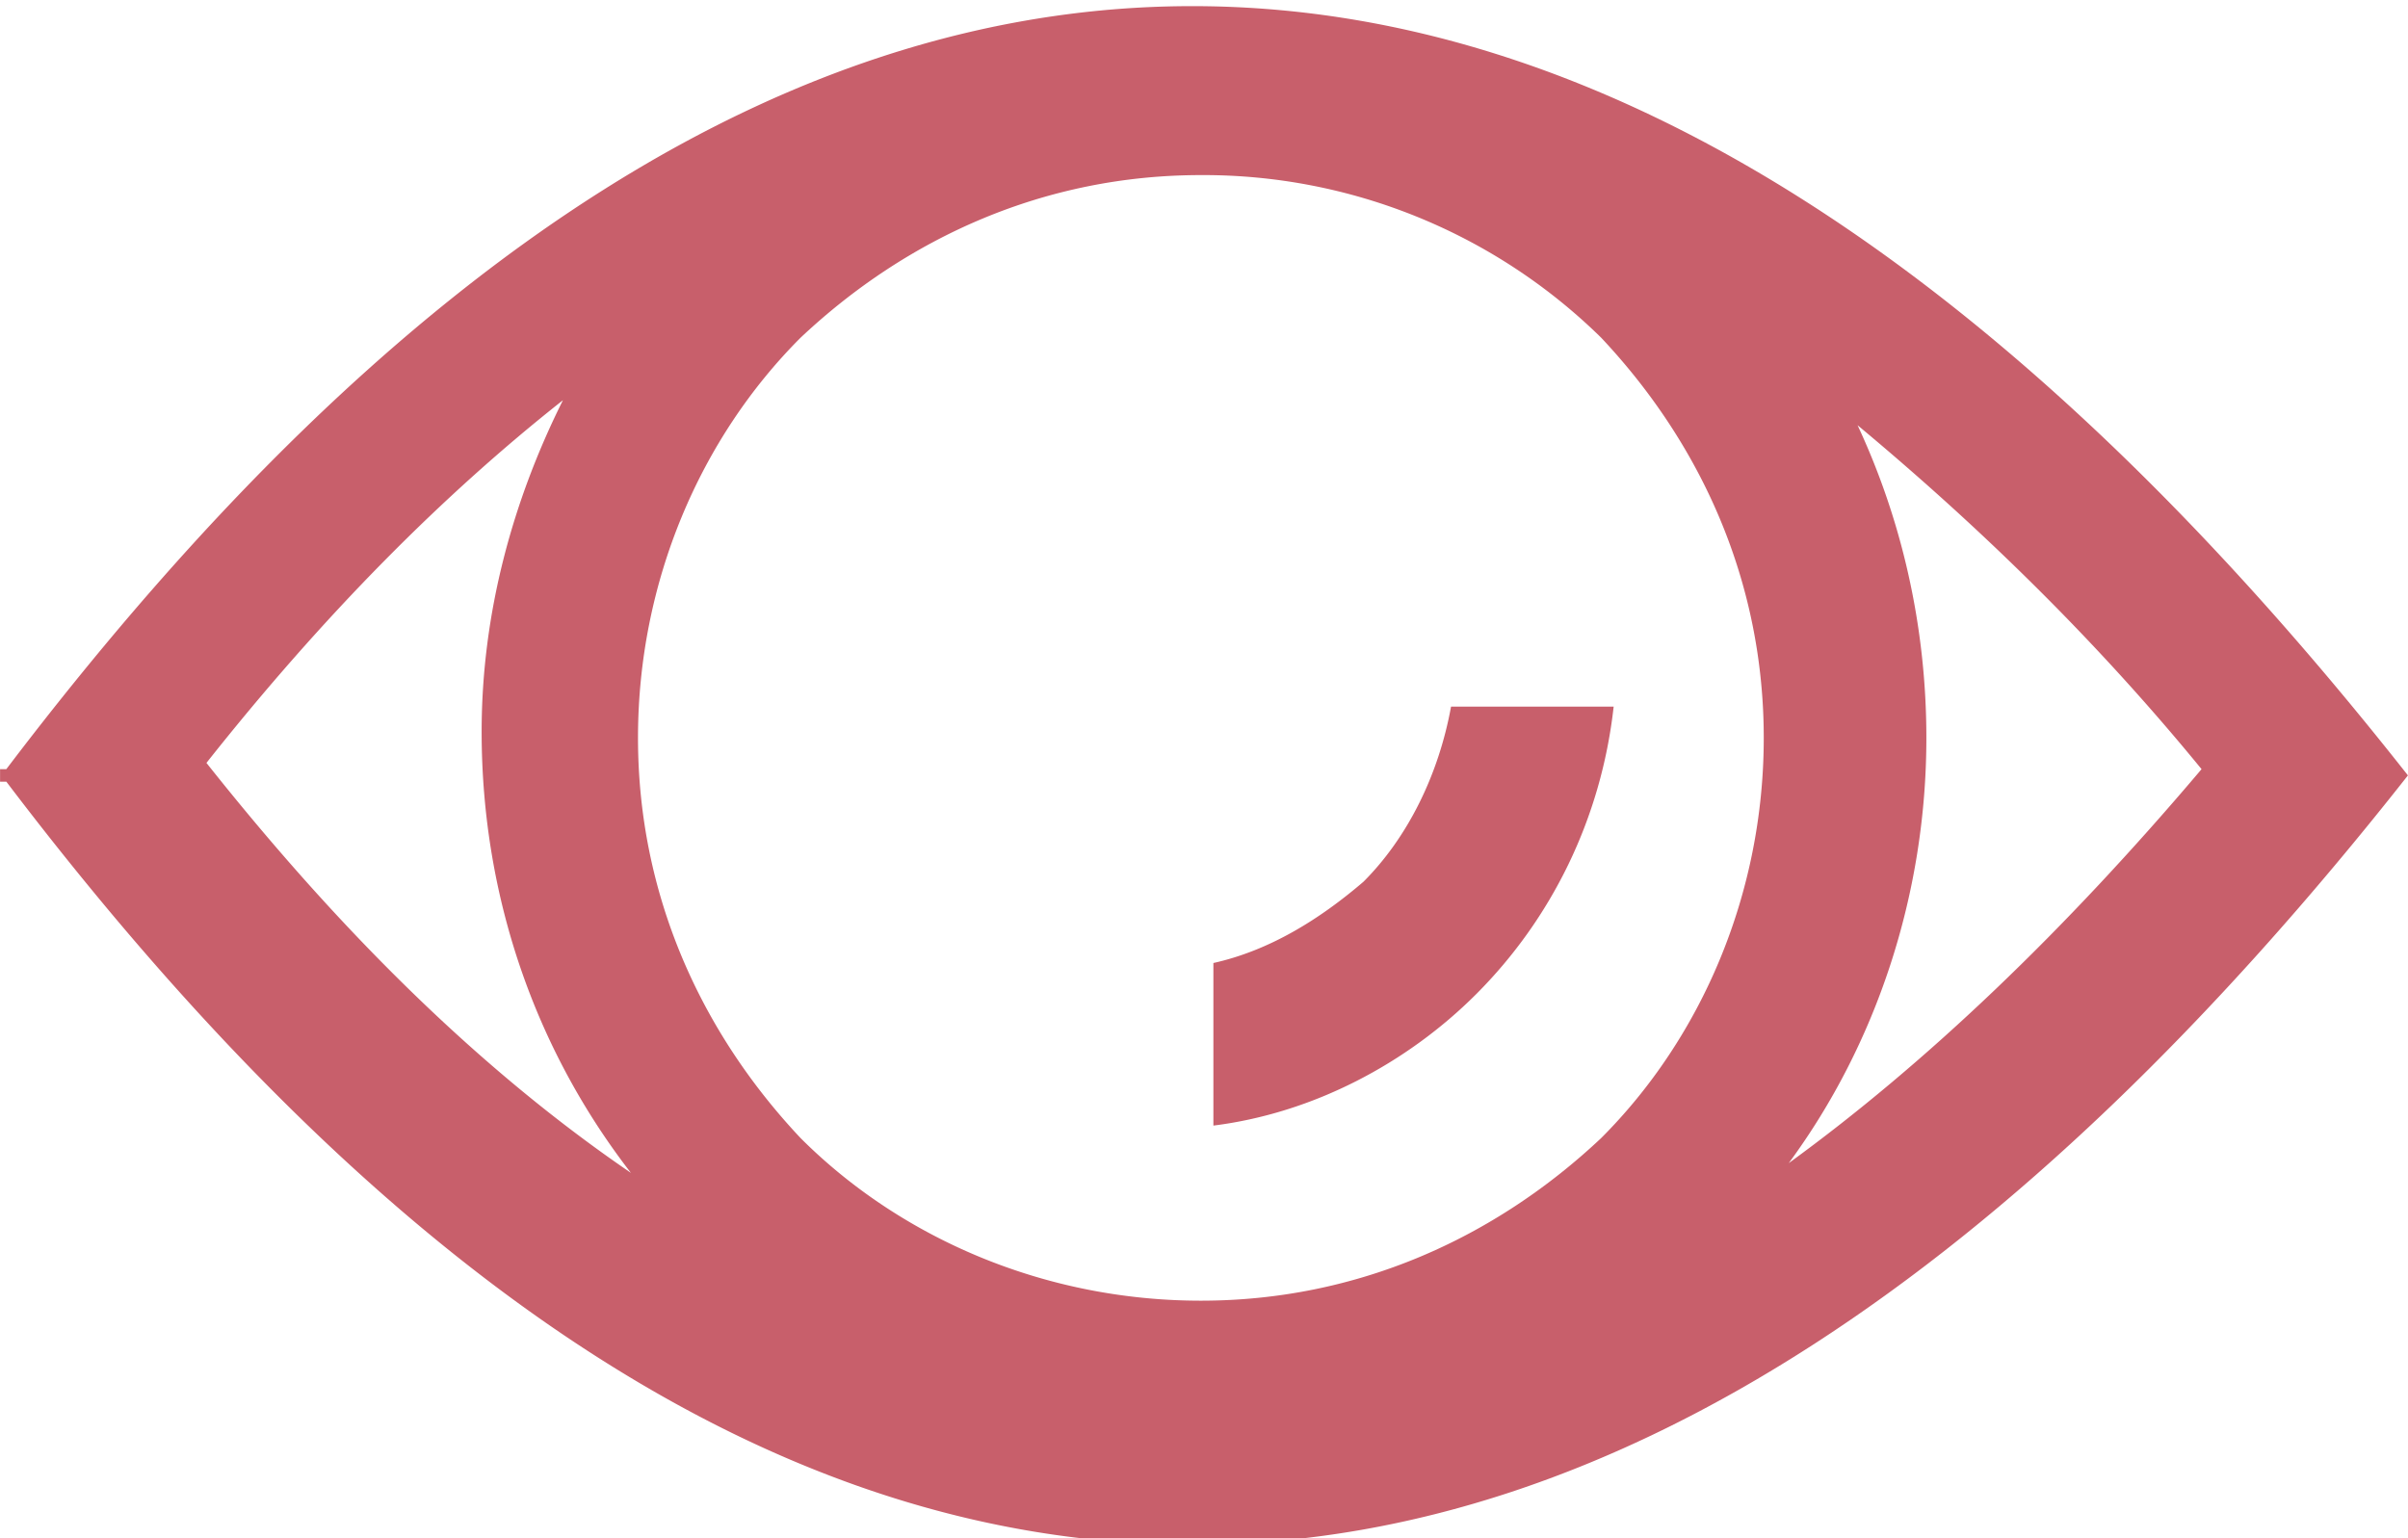
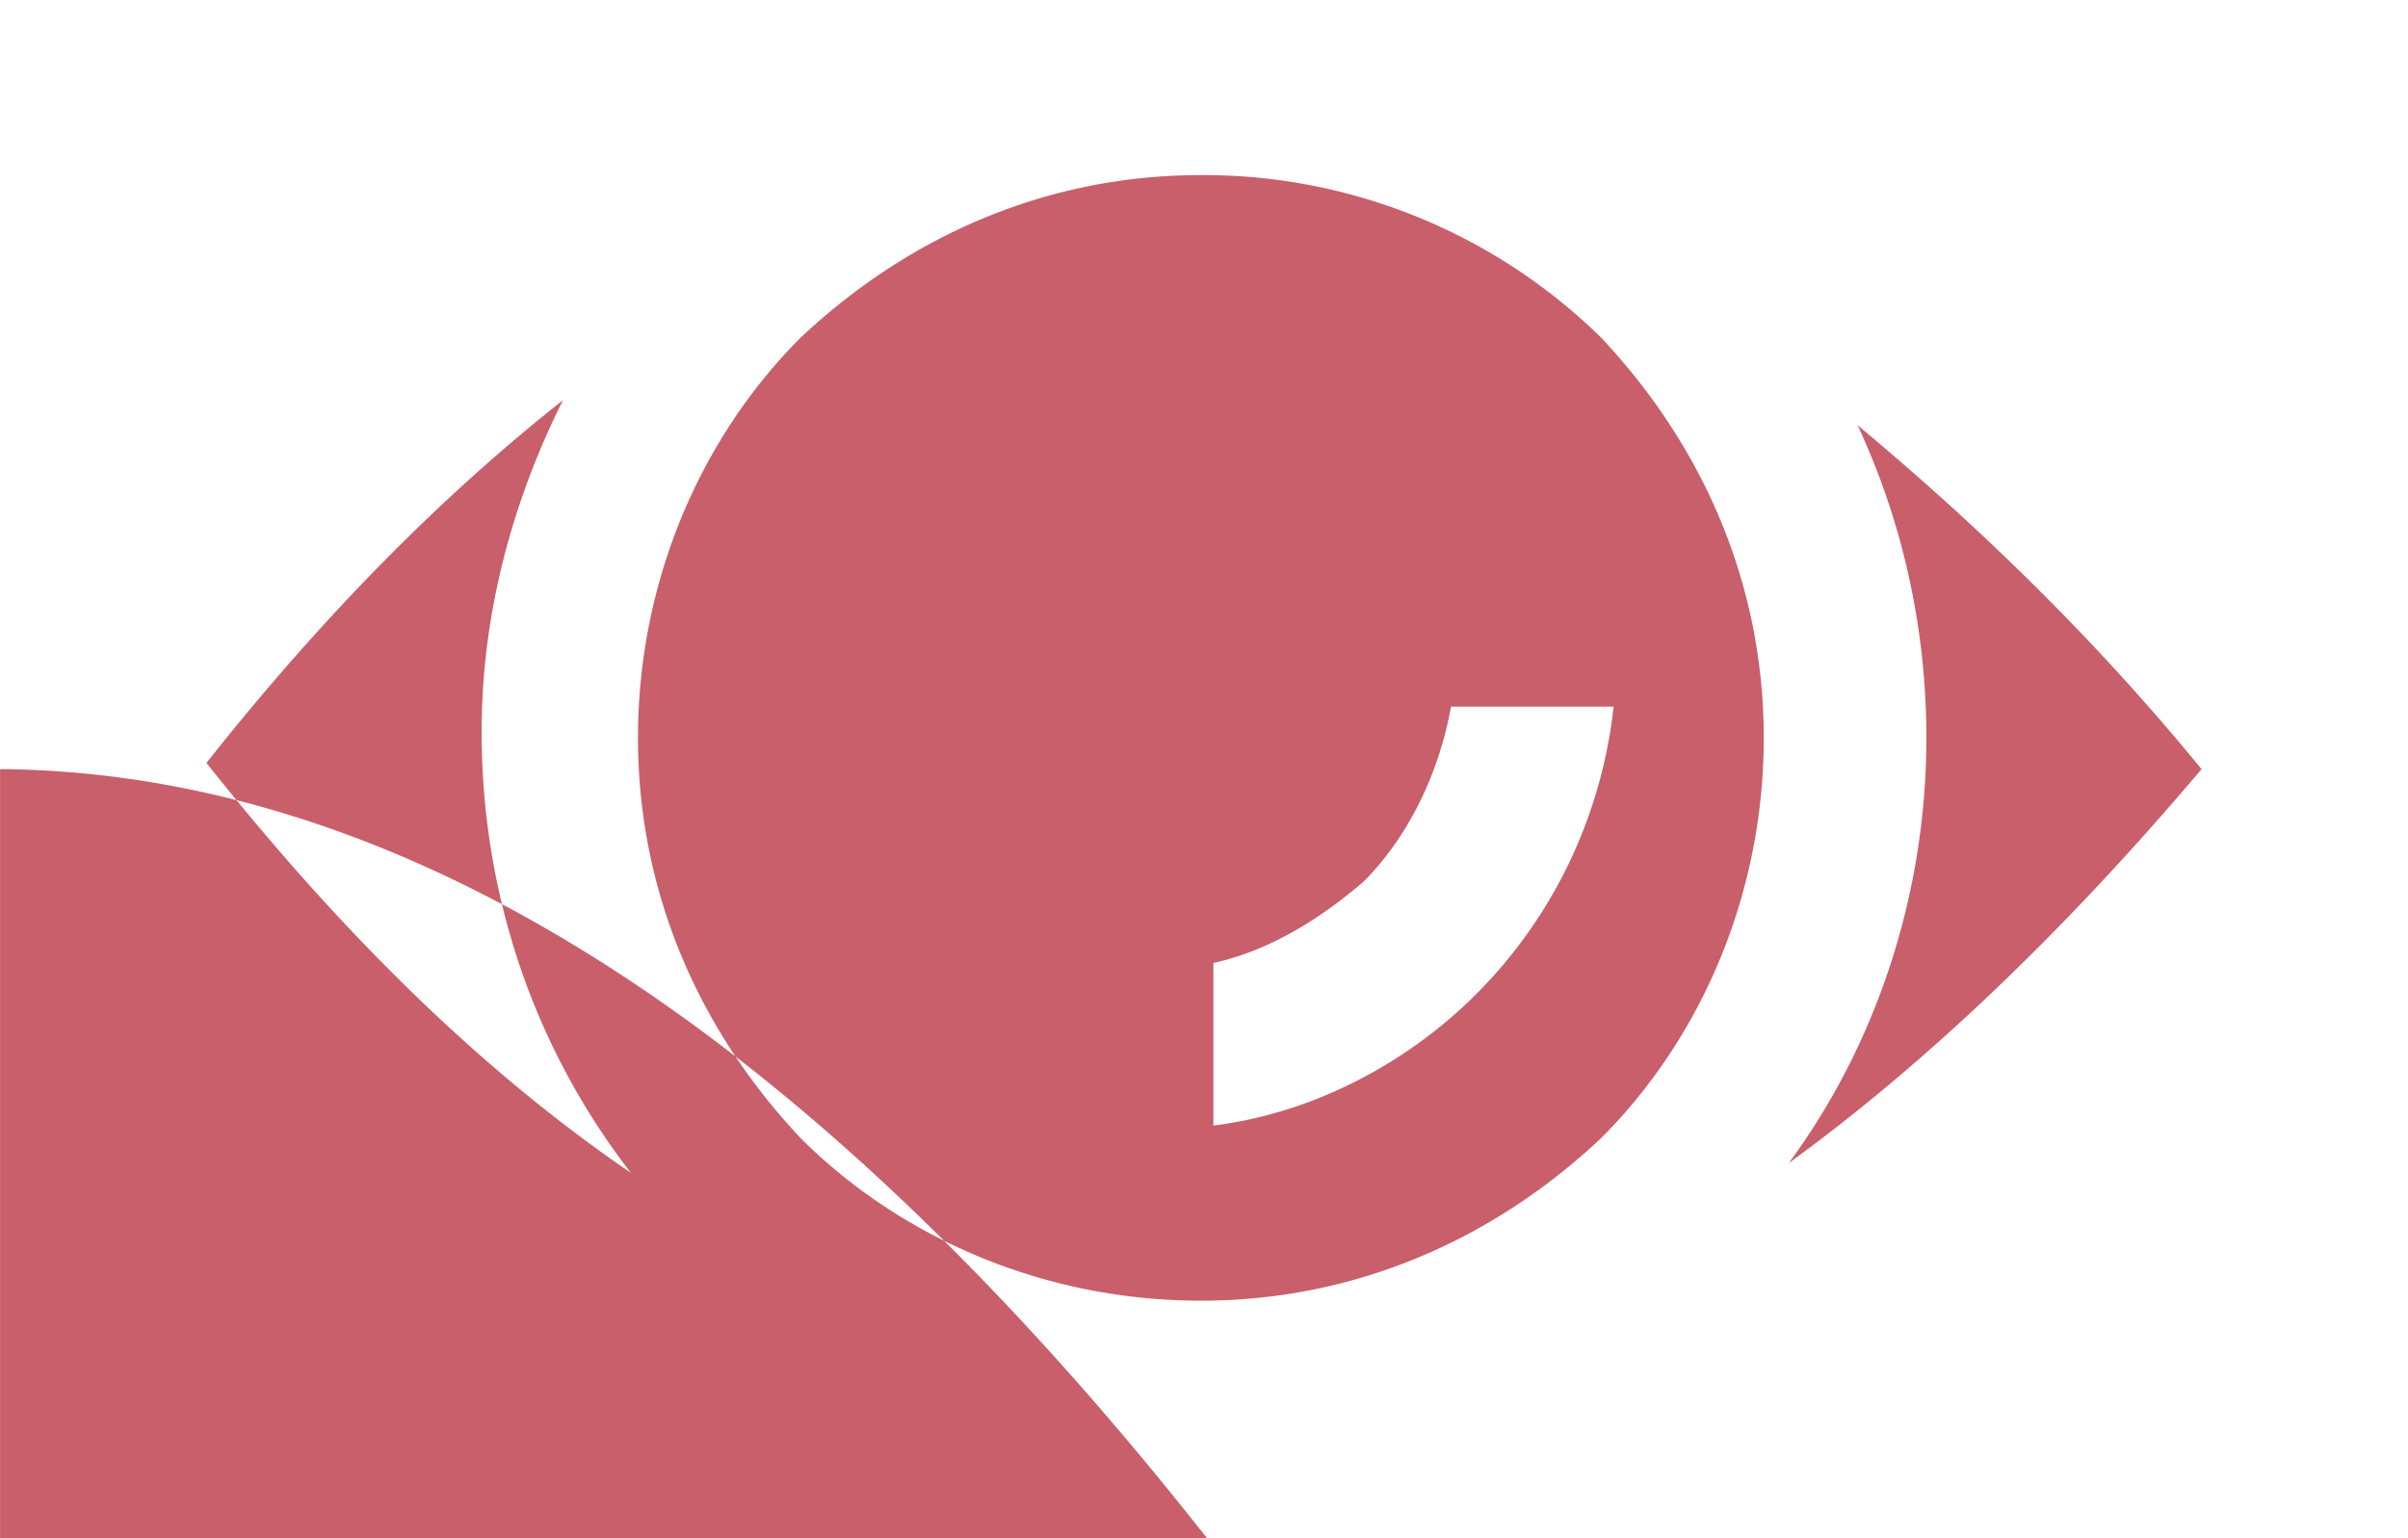
<svg xmlns="http://www.w3.org/2000/svg" width="7.486" height="4.783" viewBox="0 0 3.85 2.46" shape-rendering="geometricPrecision" text-rendering="geometricPrecision" image-rendering="optimizeQuality" fill-rule="evenodd" clip-rule="evenodd">
  <defs>
    <style>.fil0{fill:#c85f6b;fill-rule:nonzero}</style>
  </defs>
-   <path class="fil0" d="M0 1.23h.01C.64.4 1.28 0 1.93.01c.65.01 1.29.43 1.92 1.23-.63.8-1.27 1.22-1.92 1.23-.65.01-1.29-.39-1.92-1.22H0zm2.58-.1c-.02.18-.1.34-.22.46-.11.11-.26.19-.42.21v-.26c.09-.02.17-.07.24-.13.07-.07.12-.17.14-.28h.26zm.39-.45c.07.15.11.32.11.5 0 .25-.08.49-.22.68.22-.16.44-.37.66-.63-.18-.22-.37-.4-.55-.55zM1.02 1.89c-.16-.2-.25-.45-.25-.72C.77.98.82.8.9.64.71.79.52.98.33 1.22c.23.29.46.51.7.67zM2.56.54a.907.907 0 0 0-.64-.26c-.25 0-.47.1-.64.26-.16.16-.26.39-.26.64s.1.47.26.64c.16.16.39.26.64.26s.47-.1.64-.26c.16-.16.26-.39.26-.64s-.1-.47-.26-.64z" id="Слой_x0020_1" />
+   <path class="fil0" d="M0 1.23h.01c.65.01 1.29.43 1.92 1.23-.63.8-1.27 1.22-1.92 1.23-.65.01-1.29-.39-1.92-1.22H0zm2.58-.1c-.02.18-.1.34-.22.46-.11.11-.26.19-.42.21v-.26c.09-.02.17-.07.24-.13.07-.07.12-.17.14-.28h.26zm.39-.45c.07.15.11.32.11.5 0 .25-.08.49-.22.68.22-.16.44-.37.66-.63-.18-.22-.37-.4-.55-.55zM1.02 1.89c-.16-.2-.25-.45-.25-.72C.77.98.82.8.9.64.71.79.52.98.33 1.22c.23.29.46.51.7.67zM2.56.54a.907.907 0 0 0-.64-.26c-.25 0-.47.1-.64.26-.16.16-.26.39-.26.64s.1.47.26.64c.16.16.39.26.64.26s.47-.1.64-.26c.16-.16.26-.39.26-.64s-.1-.47-.26-.64z" id="Слой_x0020_1" />
</svg>